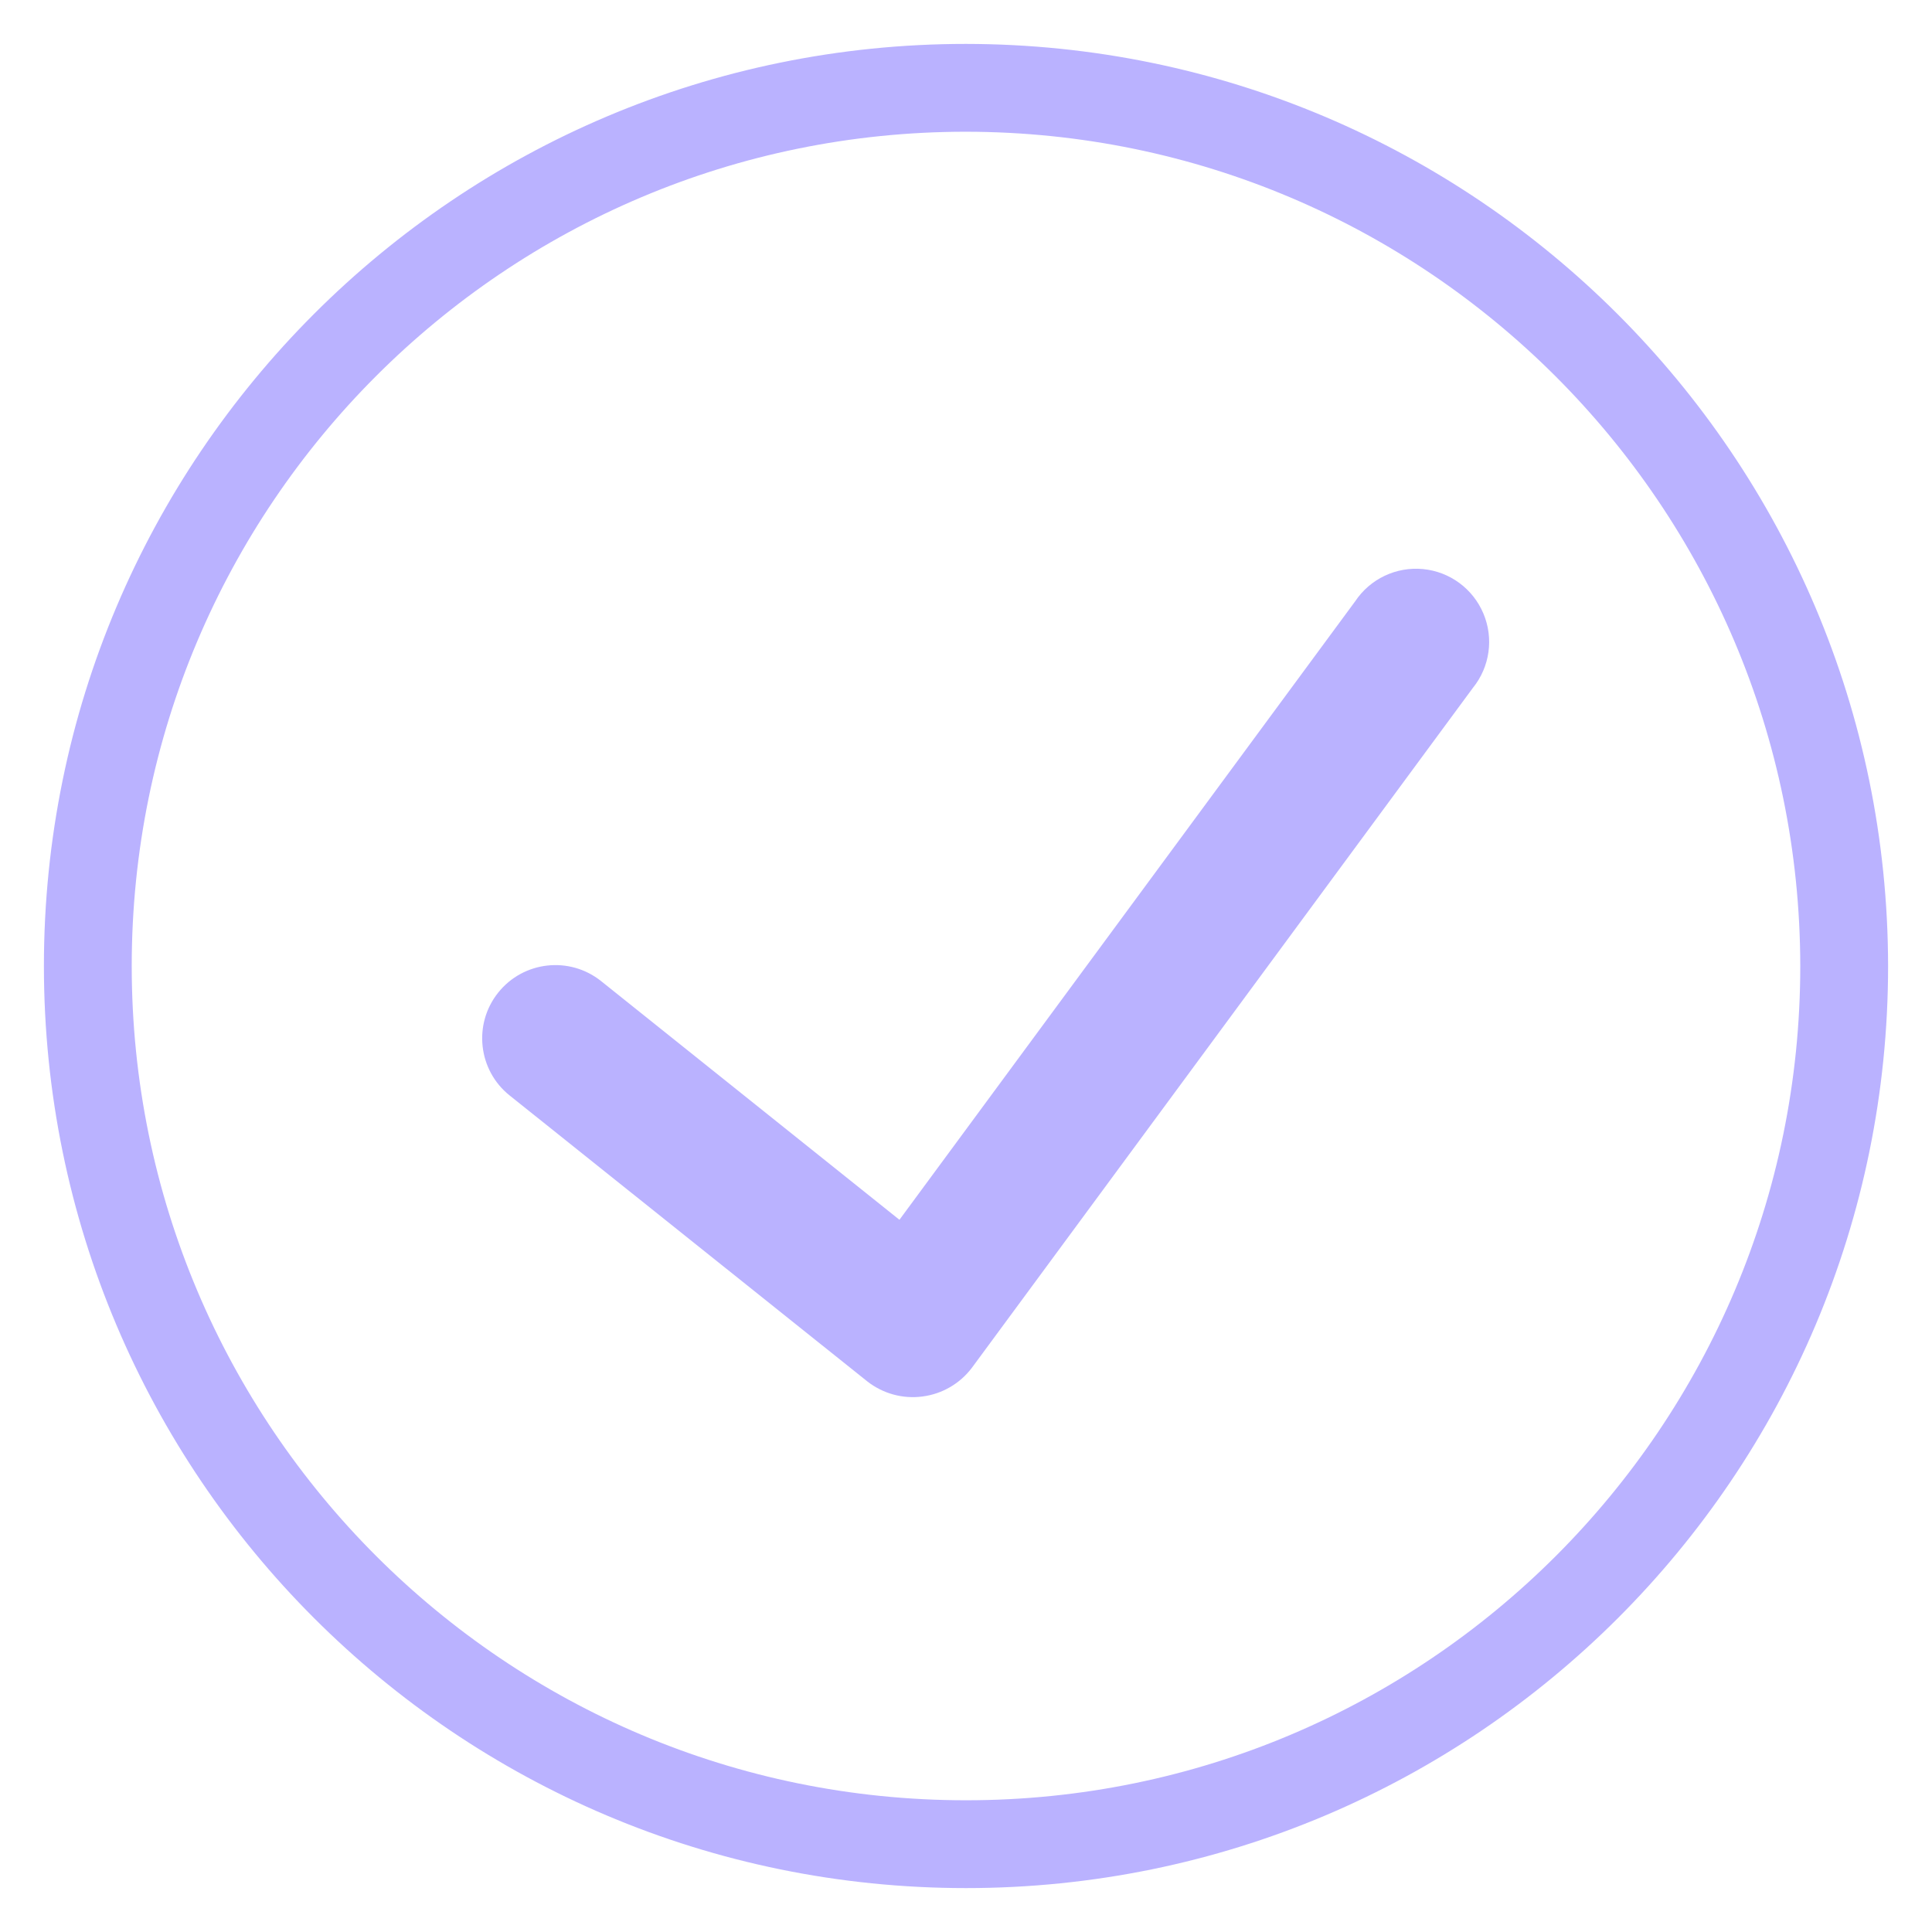
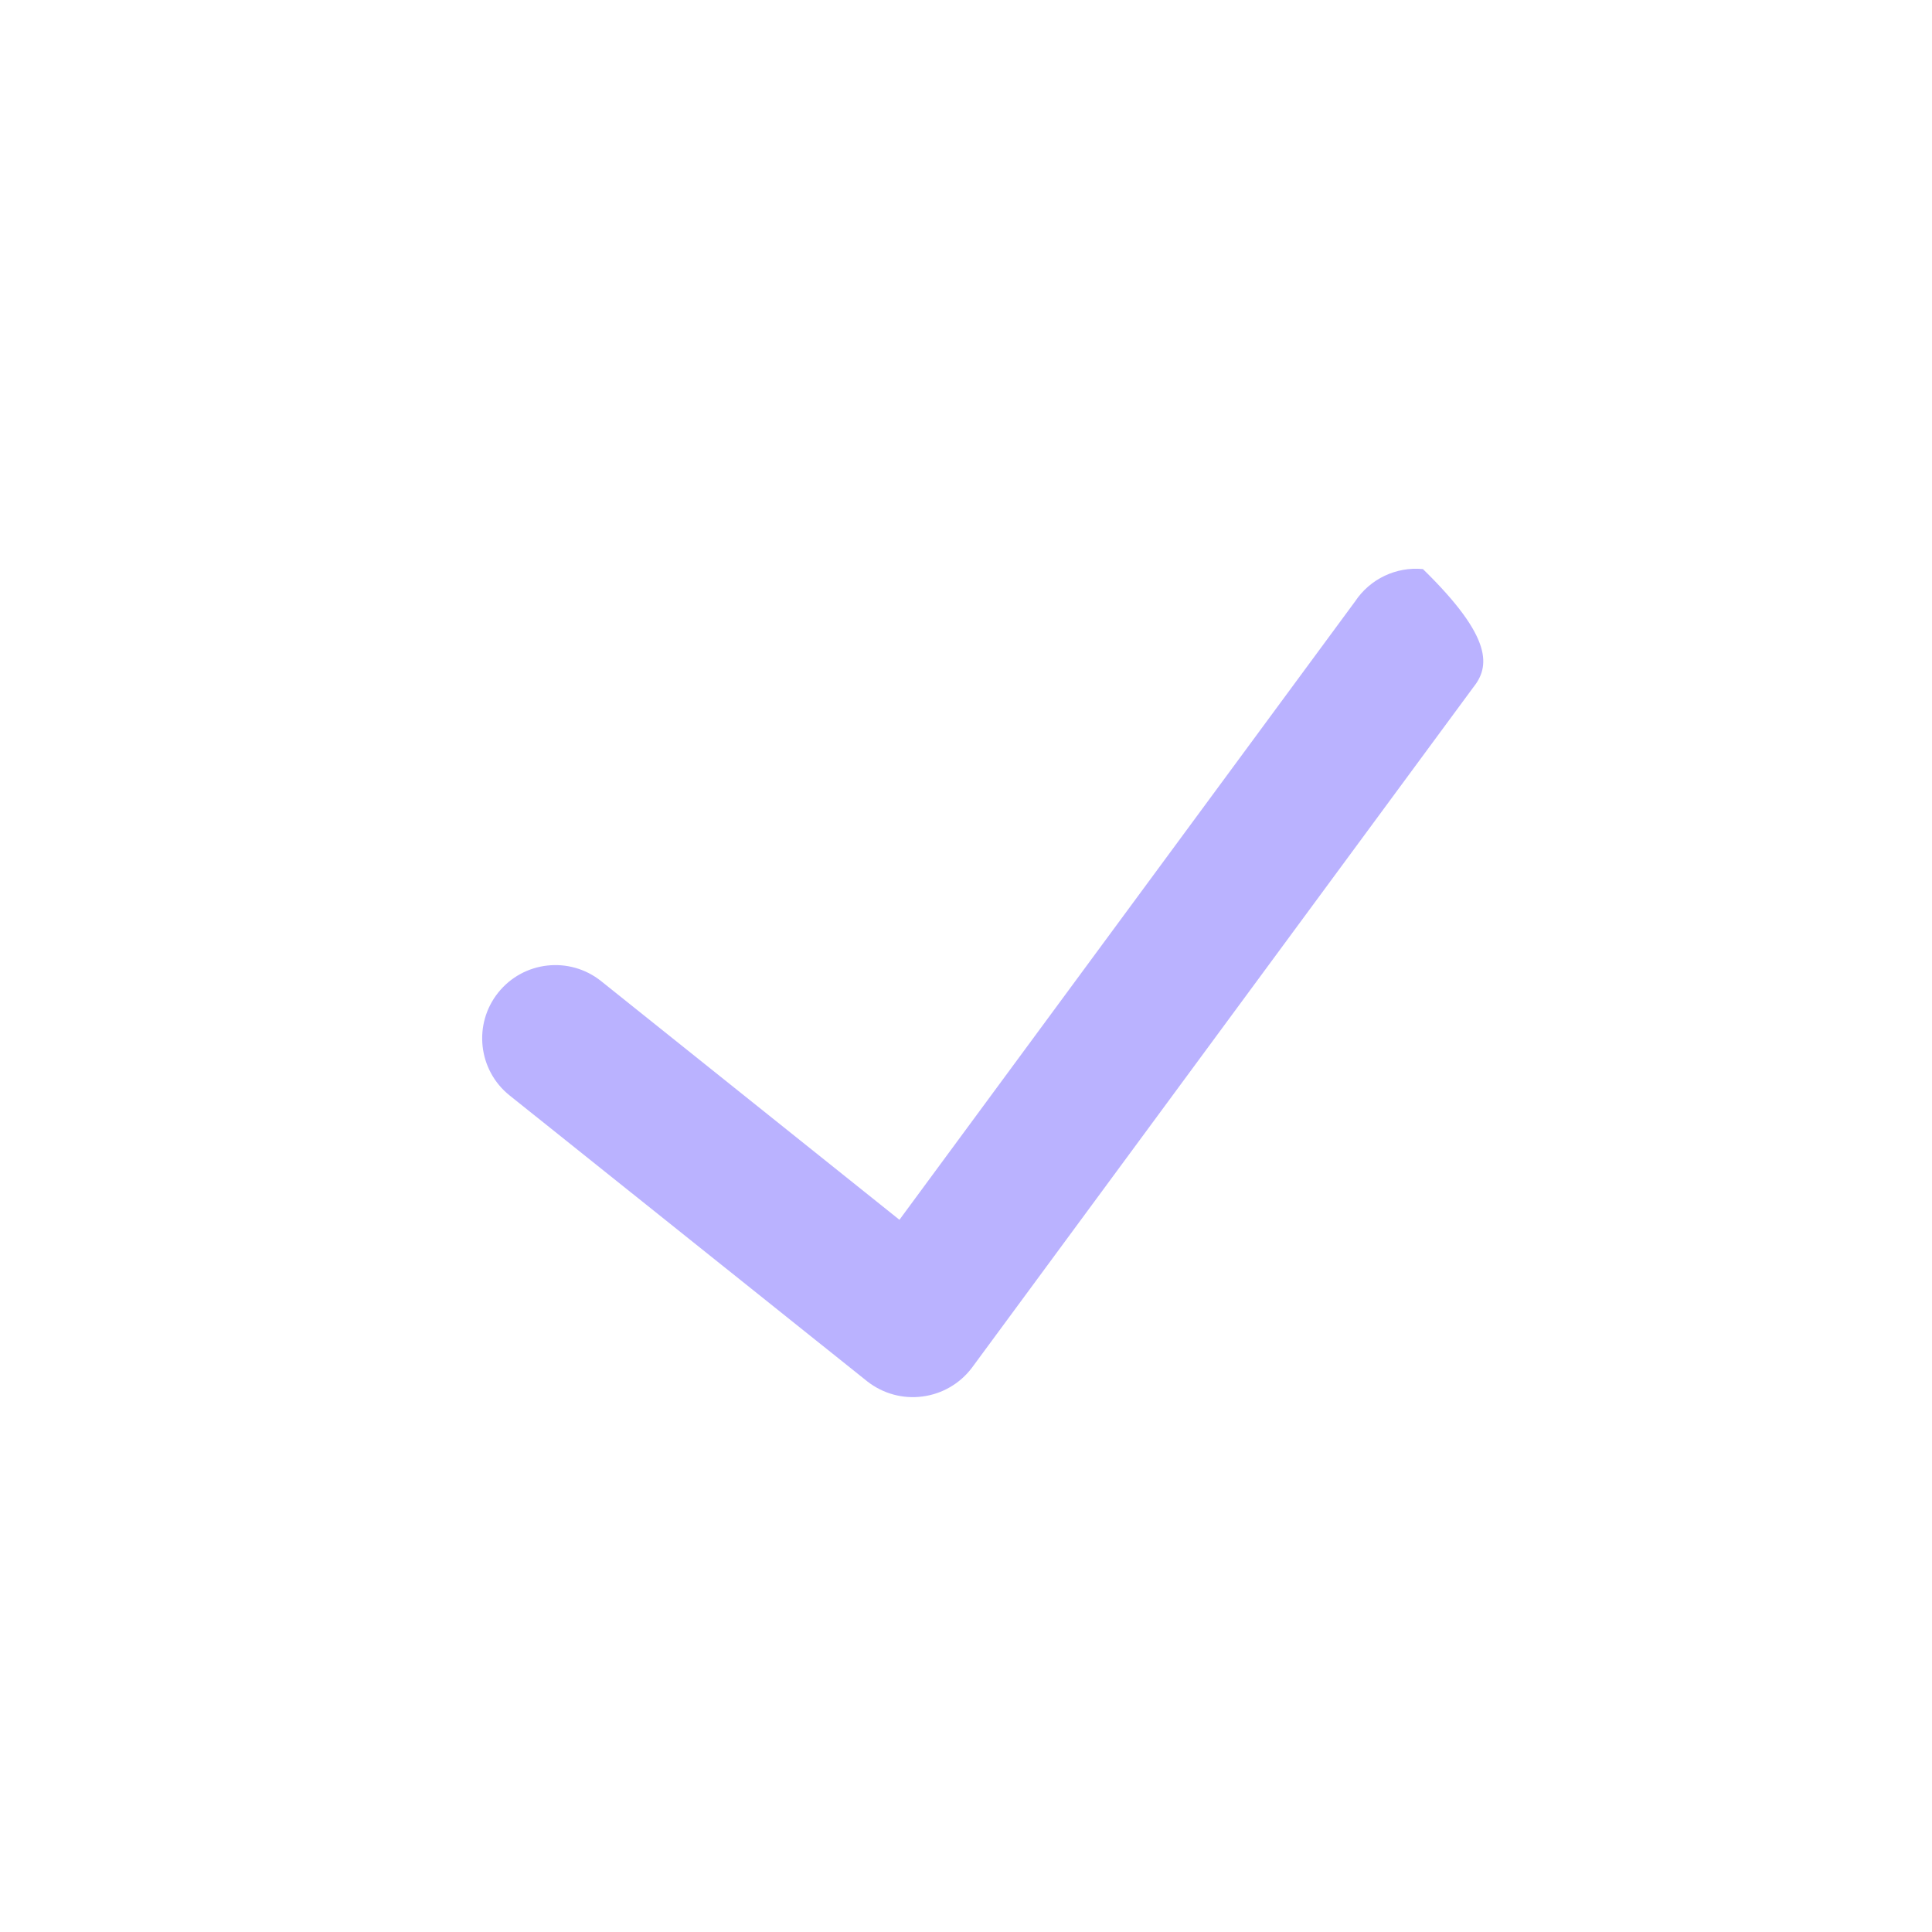
<svg xmlns="http://www.w3.org/2000/svg" width="22" height="22" viewBox="0 0 22 22" fill="none">
-   <path d="M11 1C5.477 1 1 5.477 1 11C1 16.523 5.477 21 11 21C16.523 21 21 16.523 21 11C20.994 5.48 16.52 1.006 11 1Z" stroke="#BAB2FF" />
-   <path d="M16.772 7.833L11.068 15.574C10.932 15.755 10.729 15.873 10.505 15.902C10.281 15.932 10.055 15.87 9.877 15.731L5.803 12.474C5.444 12.187 5.386 11.662 5.673 11.303C5.961 10.943 6.485 10.885 6.845 11.172L10.242 13.89L15.431 6.848C15.601 6.592 15.898 6.451 16.203 6.48C16.509 6.509 16.773 6.704 16.892 6.987C17.011 7.269 16.965 7.595 16.772 7.833Z" fill="#BAB2FF" />
+   <path d="M16.772 7.833L11.068 15.574C10.932 15.755 10.729 15.873 10.505 15.902C10.281 15.932 10.055 15.87 9.877 15.731L5.803 12.474C5.444 12.187 5.386 11.662 5.673 11.303C5.961 10.943 6.485 10.885 6.845 11.172L10.242 13.89L15.431 6.848C15.601 6.592 15.898 6.451 16.203 6.48C17.011 7.269 16.965 7.595 16.772 7.833Z" fill="#BAB2FF" />
</svg>